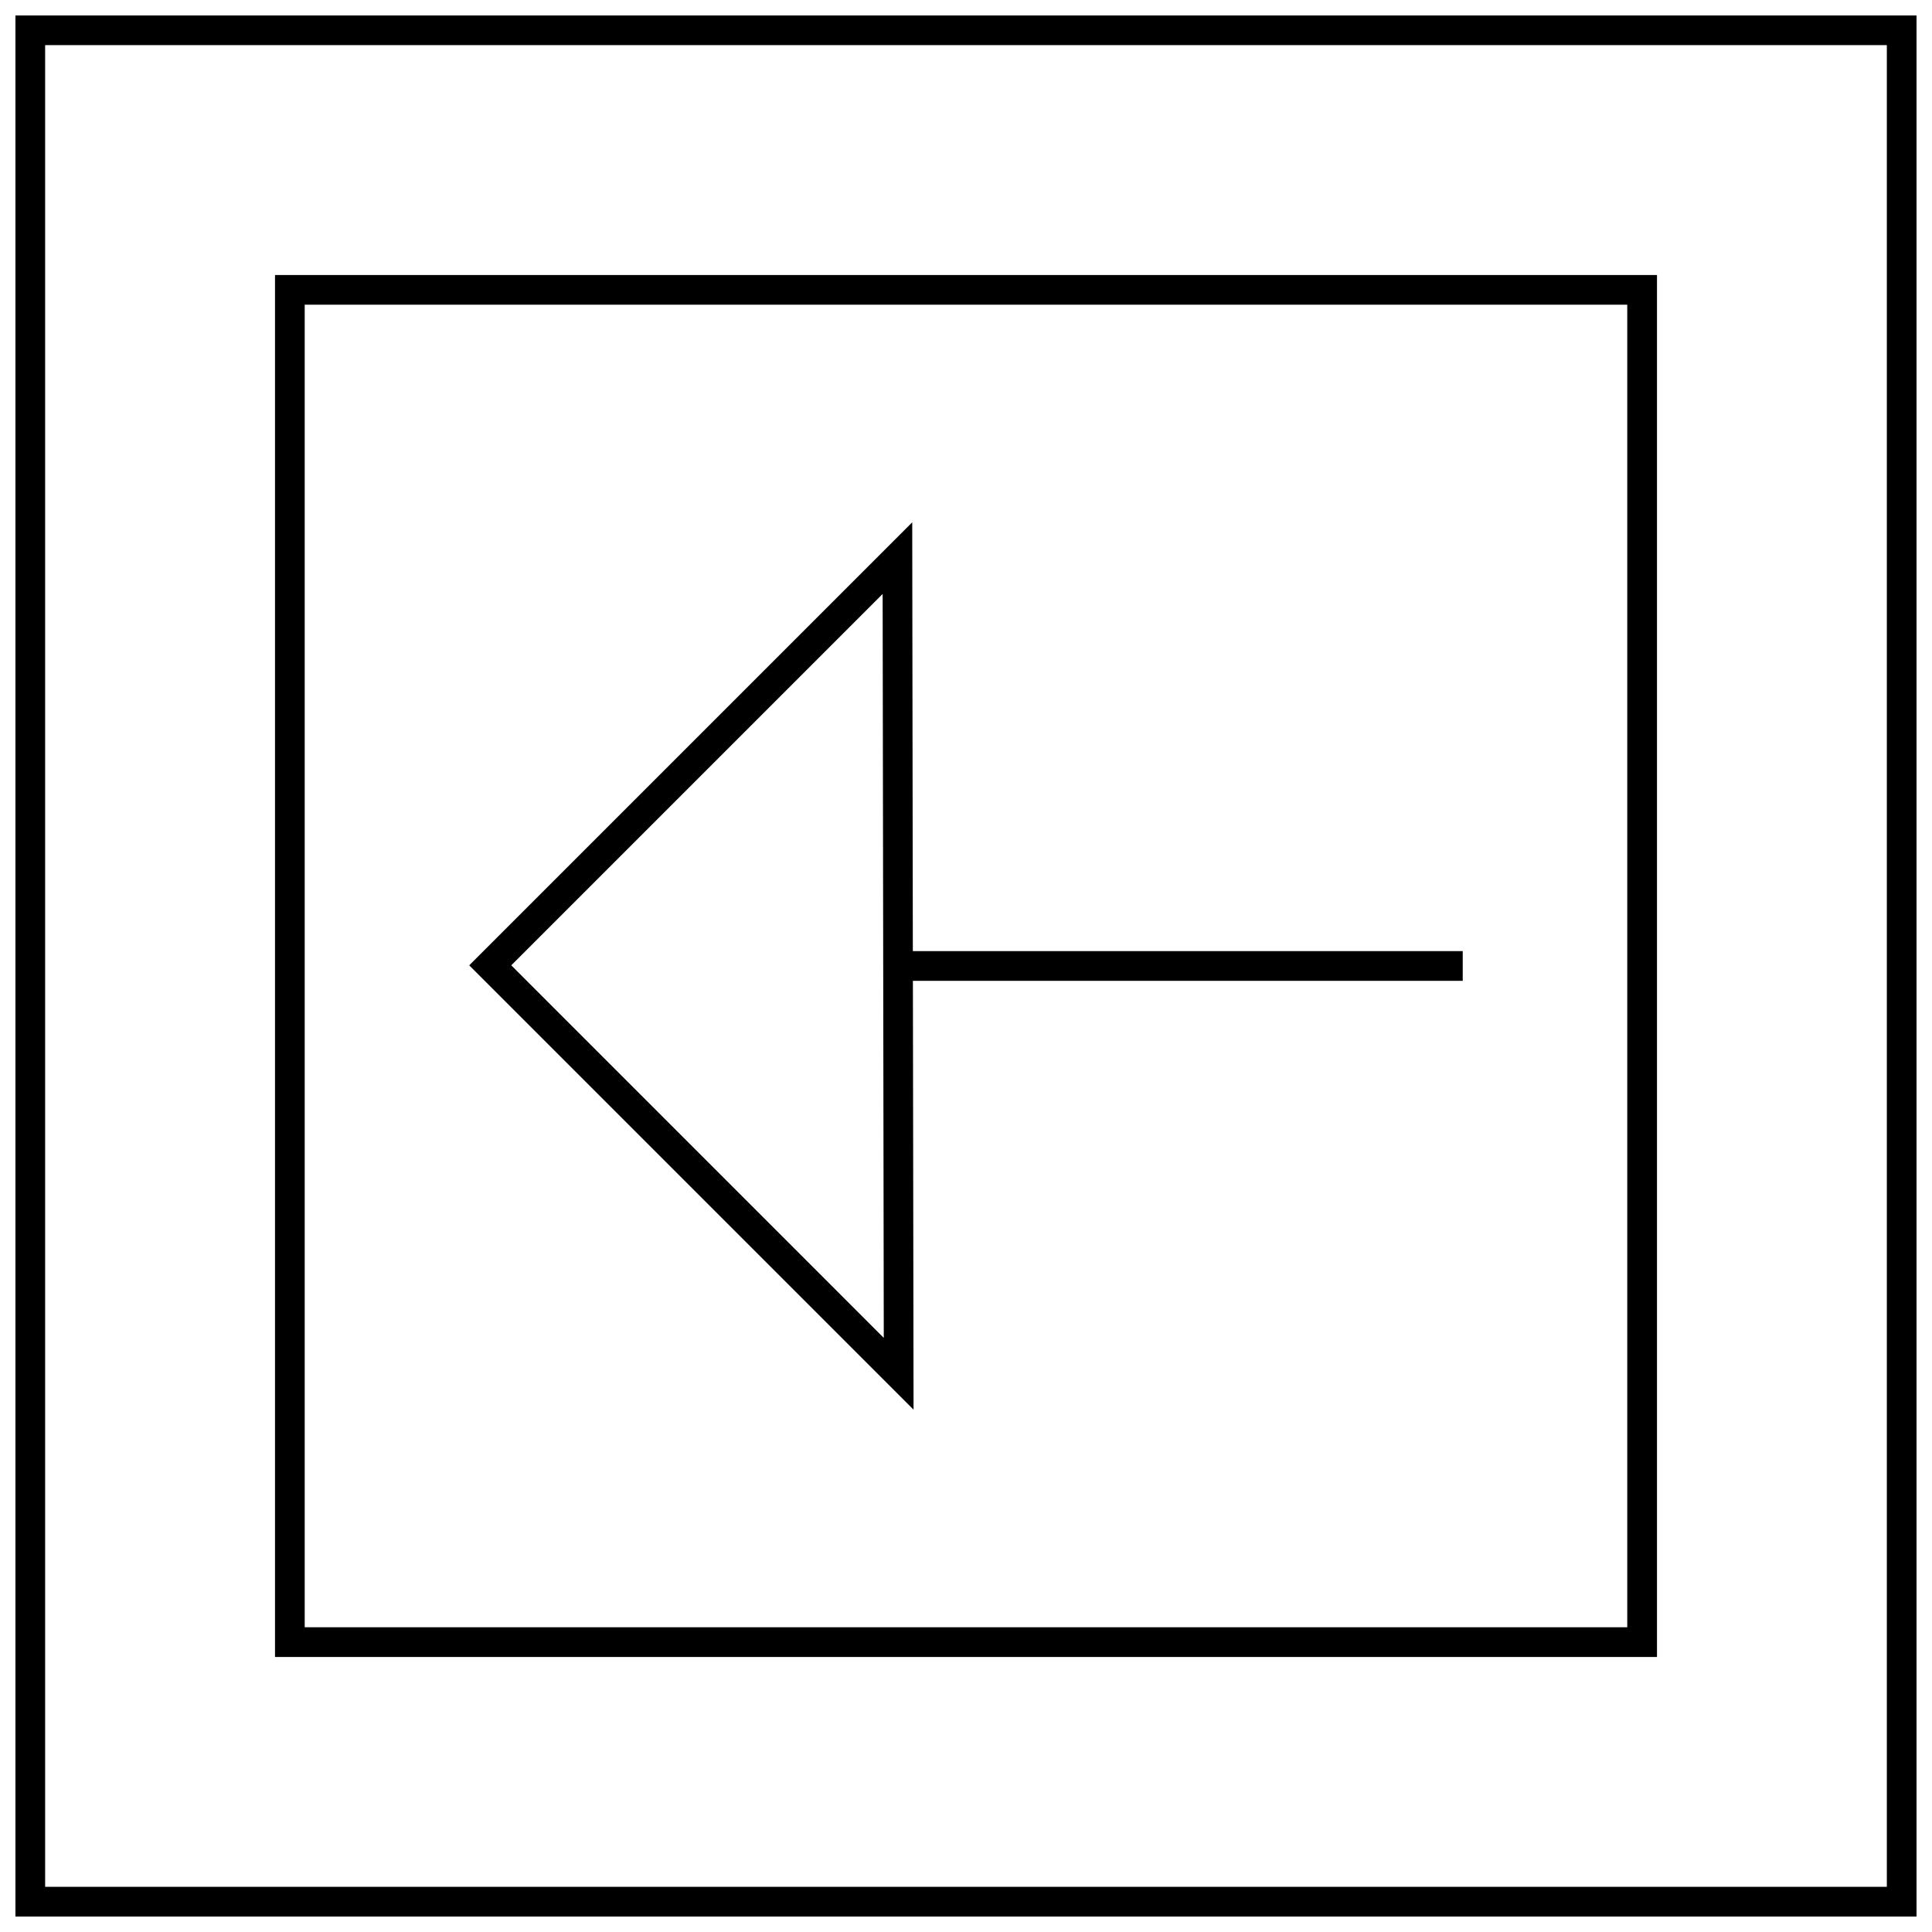
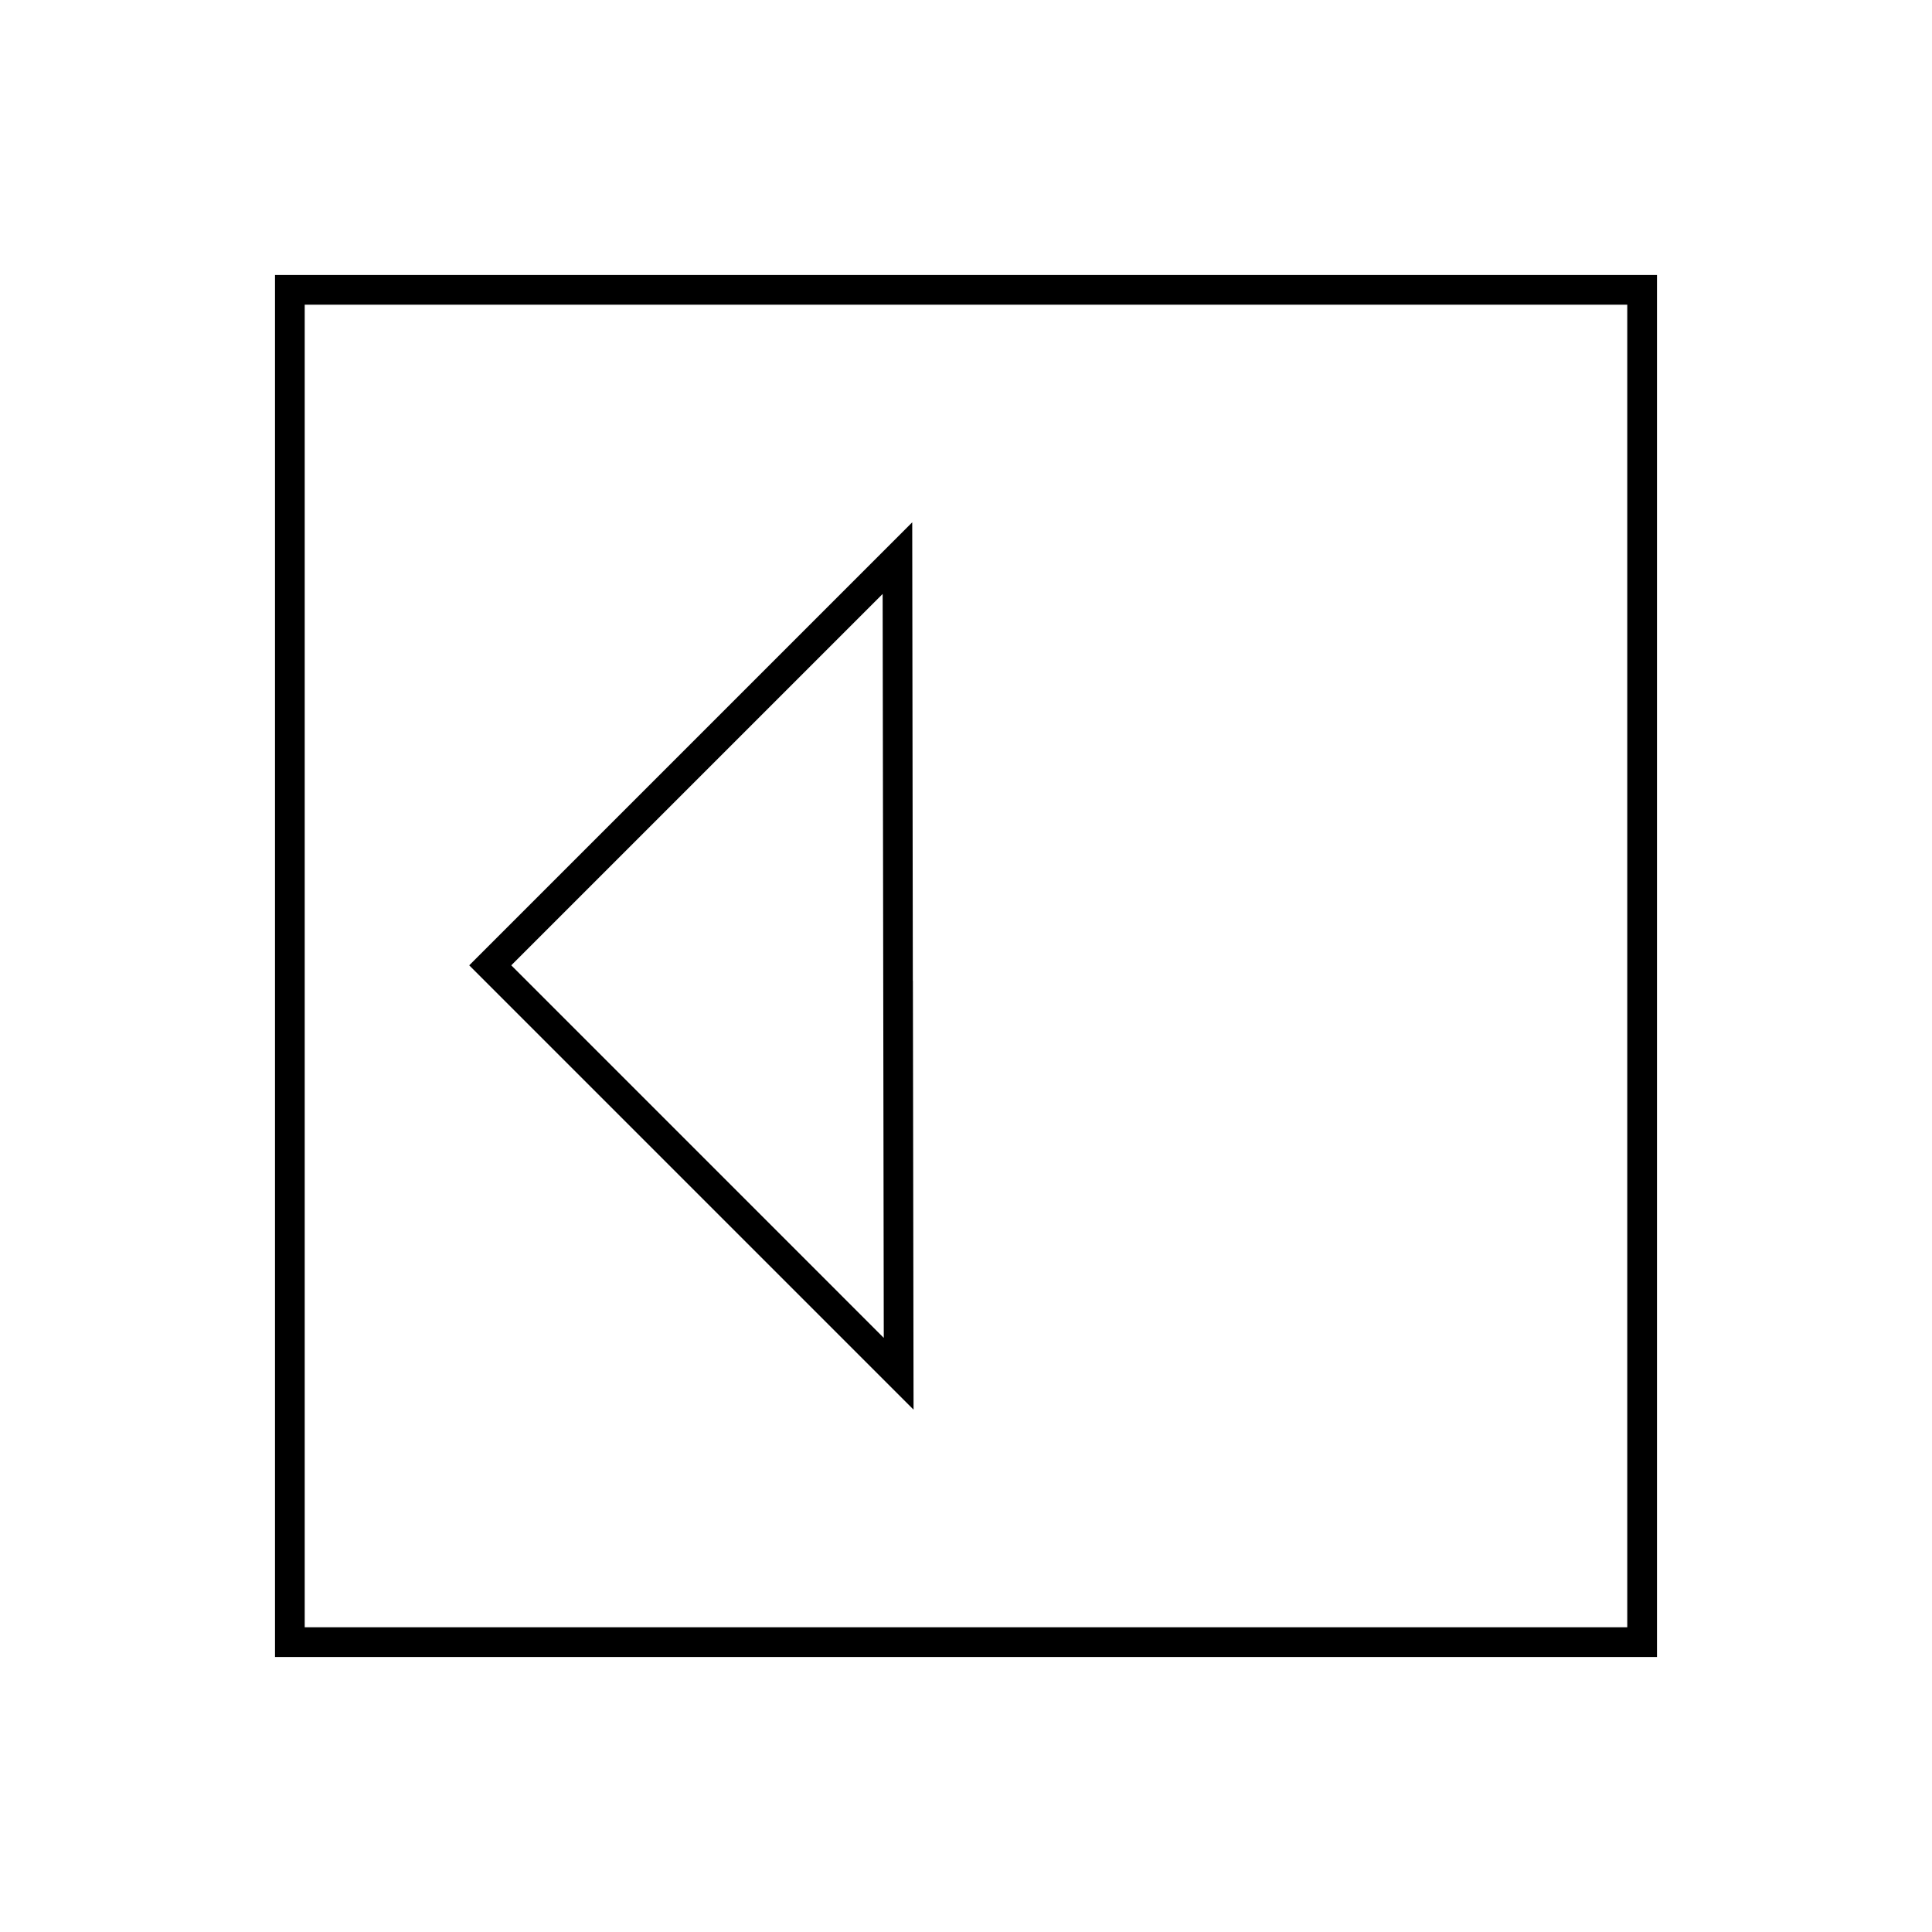
<svg xmlns="http://www.w3.org/2000/svg" width="800px" height="800px" version="1.1" viewBox="144 144 512 512">
  <defs>
    <clipPath id="a">
      <path d="m148.09 148.09h503.81v503.81h-503.81z" />
    </clipPath>
  </defs>
  <g clip-path="url(#a)">
-     <path d="m148.09 651.9h503.81v-503.81h-503.81zm7.871-495.94h488.07v488.07h-488.07z" />
-   </g>
+     </g>
  <path d="m216.88 583.12h366.24v-366.24h-366.24zm7.871-358.37h350.49v350.49l-350.49 0.004z" />
-   <path d="m385.75 282.42-117.4 117.4 117.75 117.75-0.172-113.64h145.71v-7.871h-145.73zm-106.26 117.4 98.418-98.418 0.301 197.15z" />
+   <path d="m385.75 282.42-117.4 117.4 117.75 117.75-0.172-113.64h145.71h-145.73zm-106.26 117.4 98.418-98.418 0.301 197.15z" />
</svg>